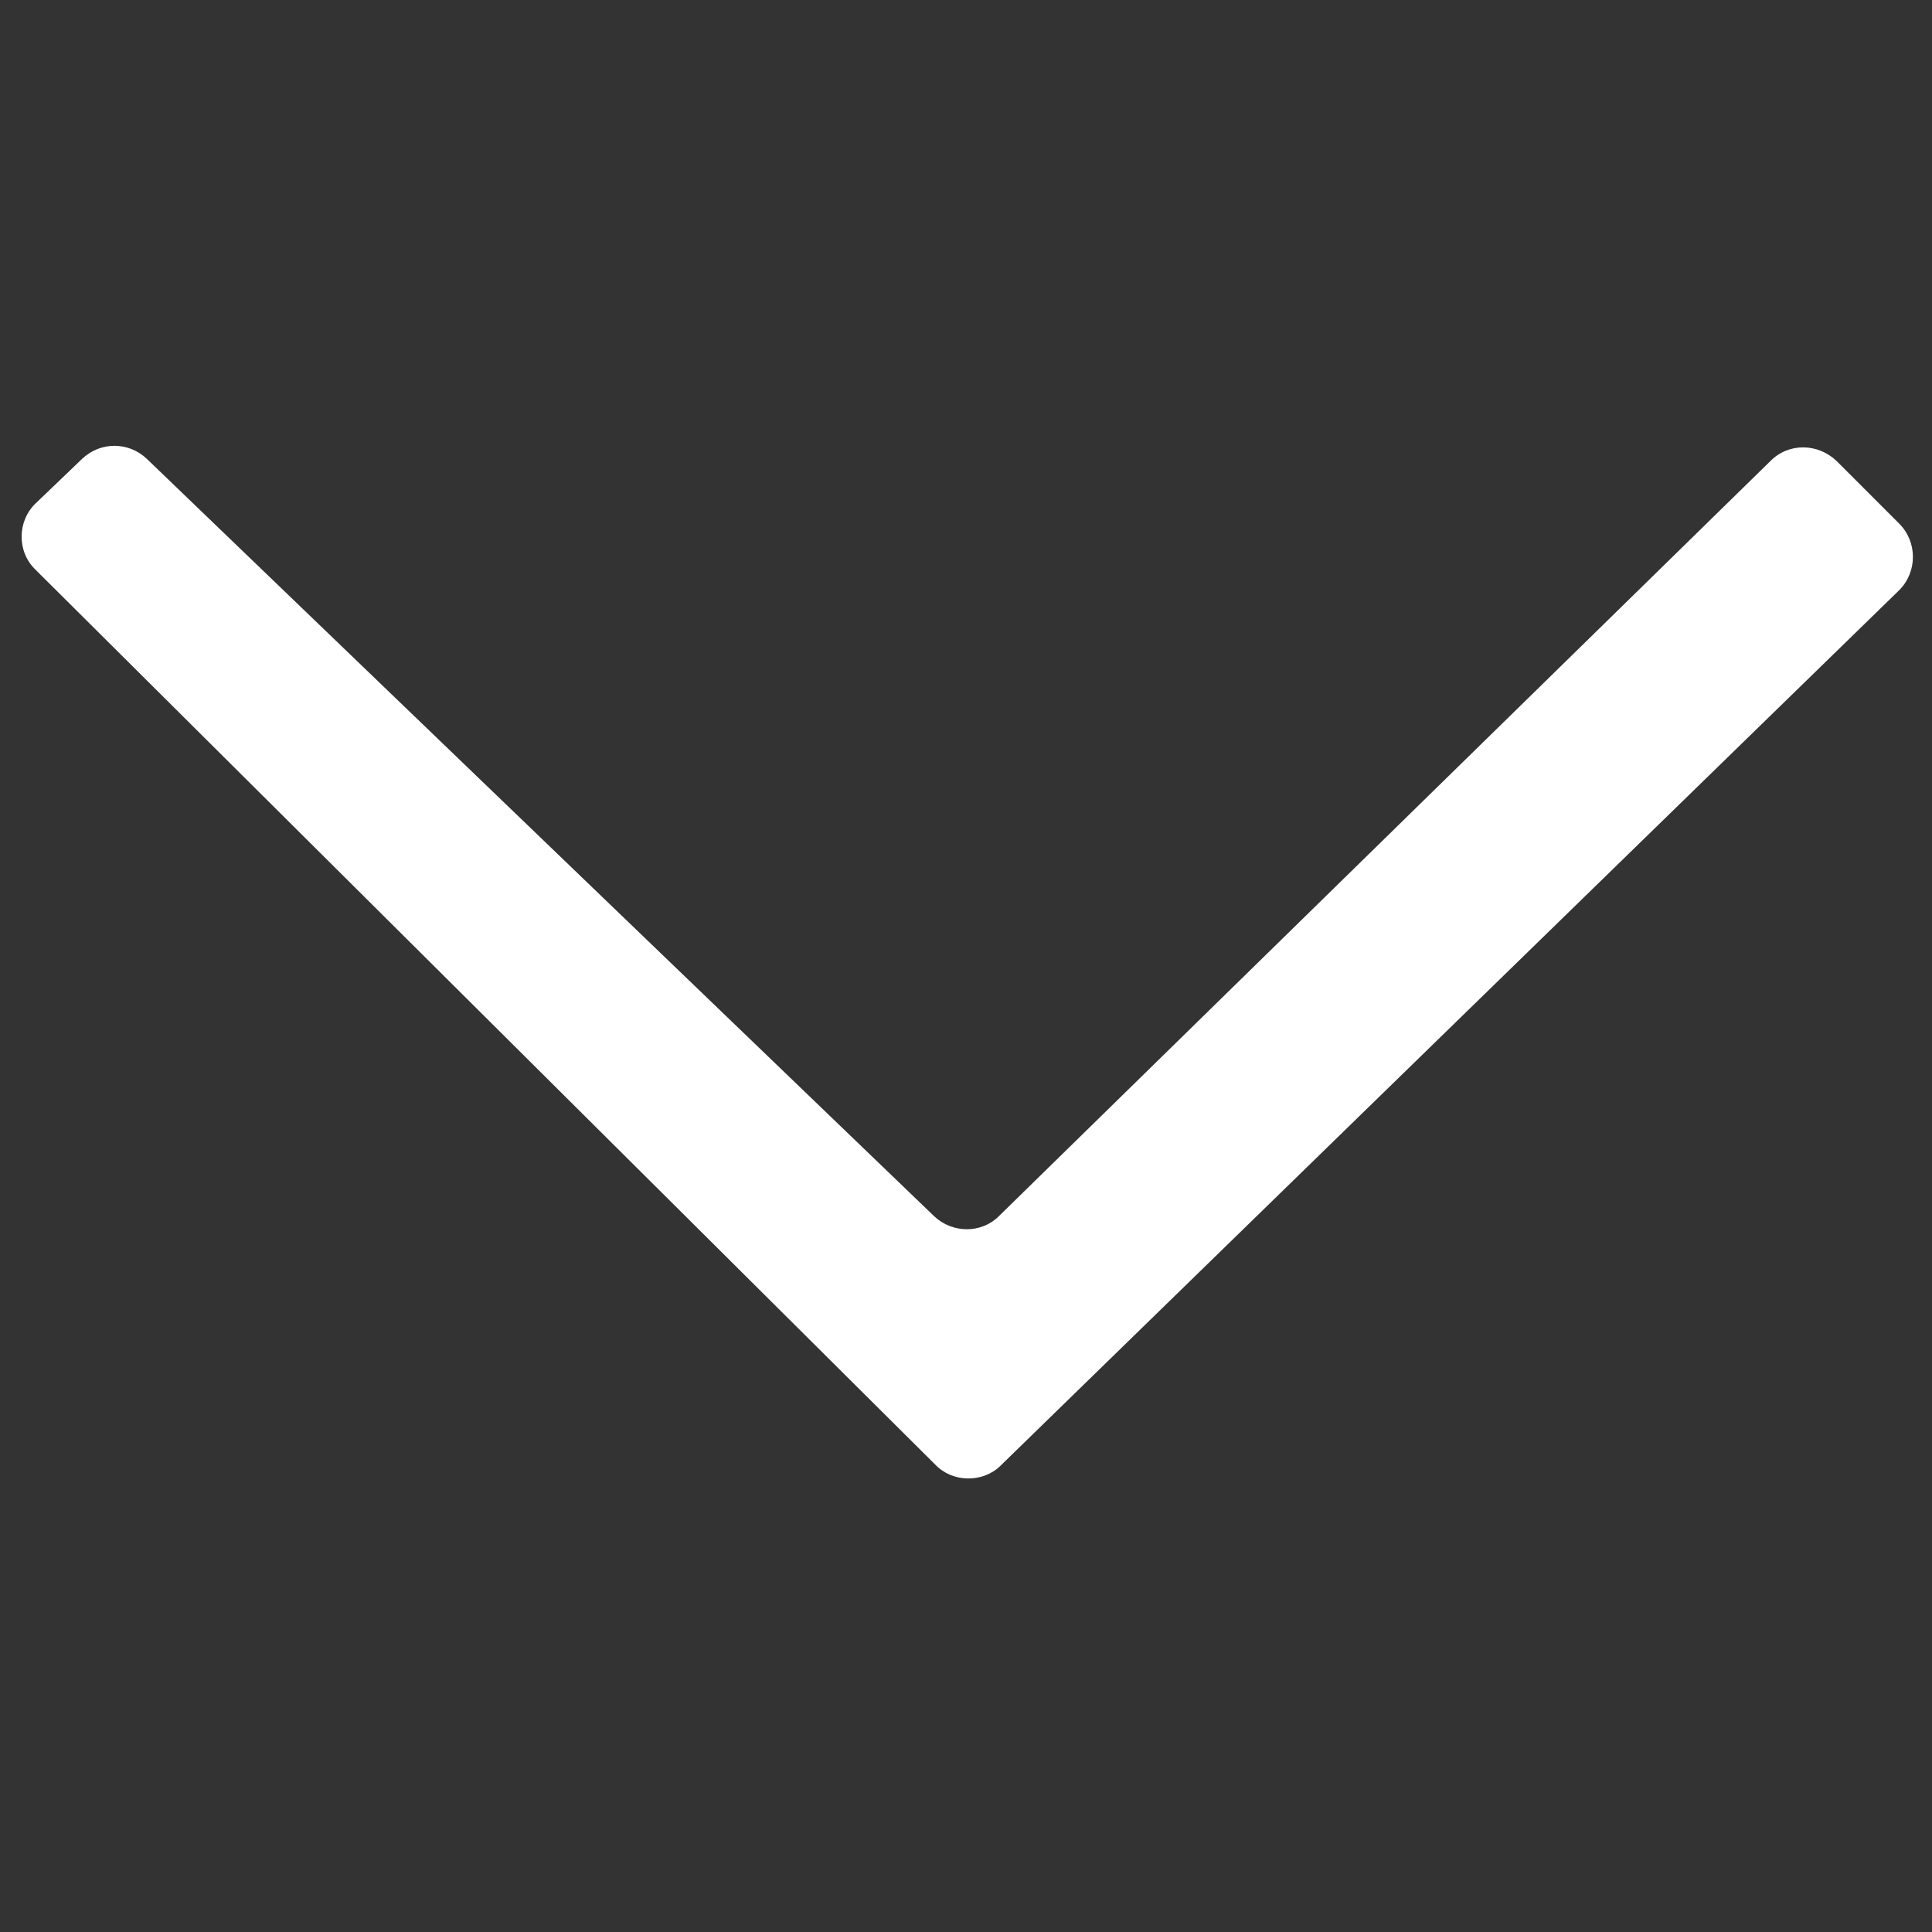
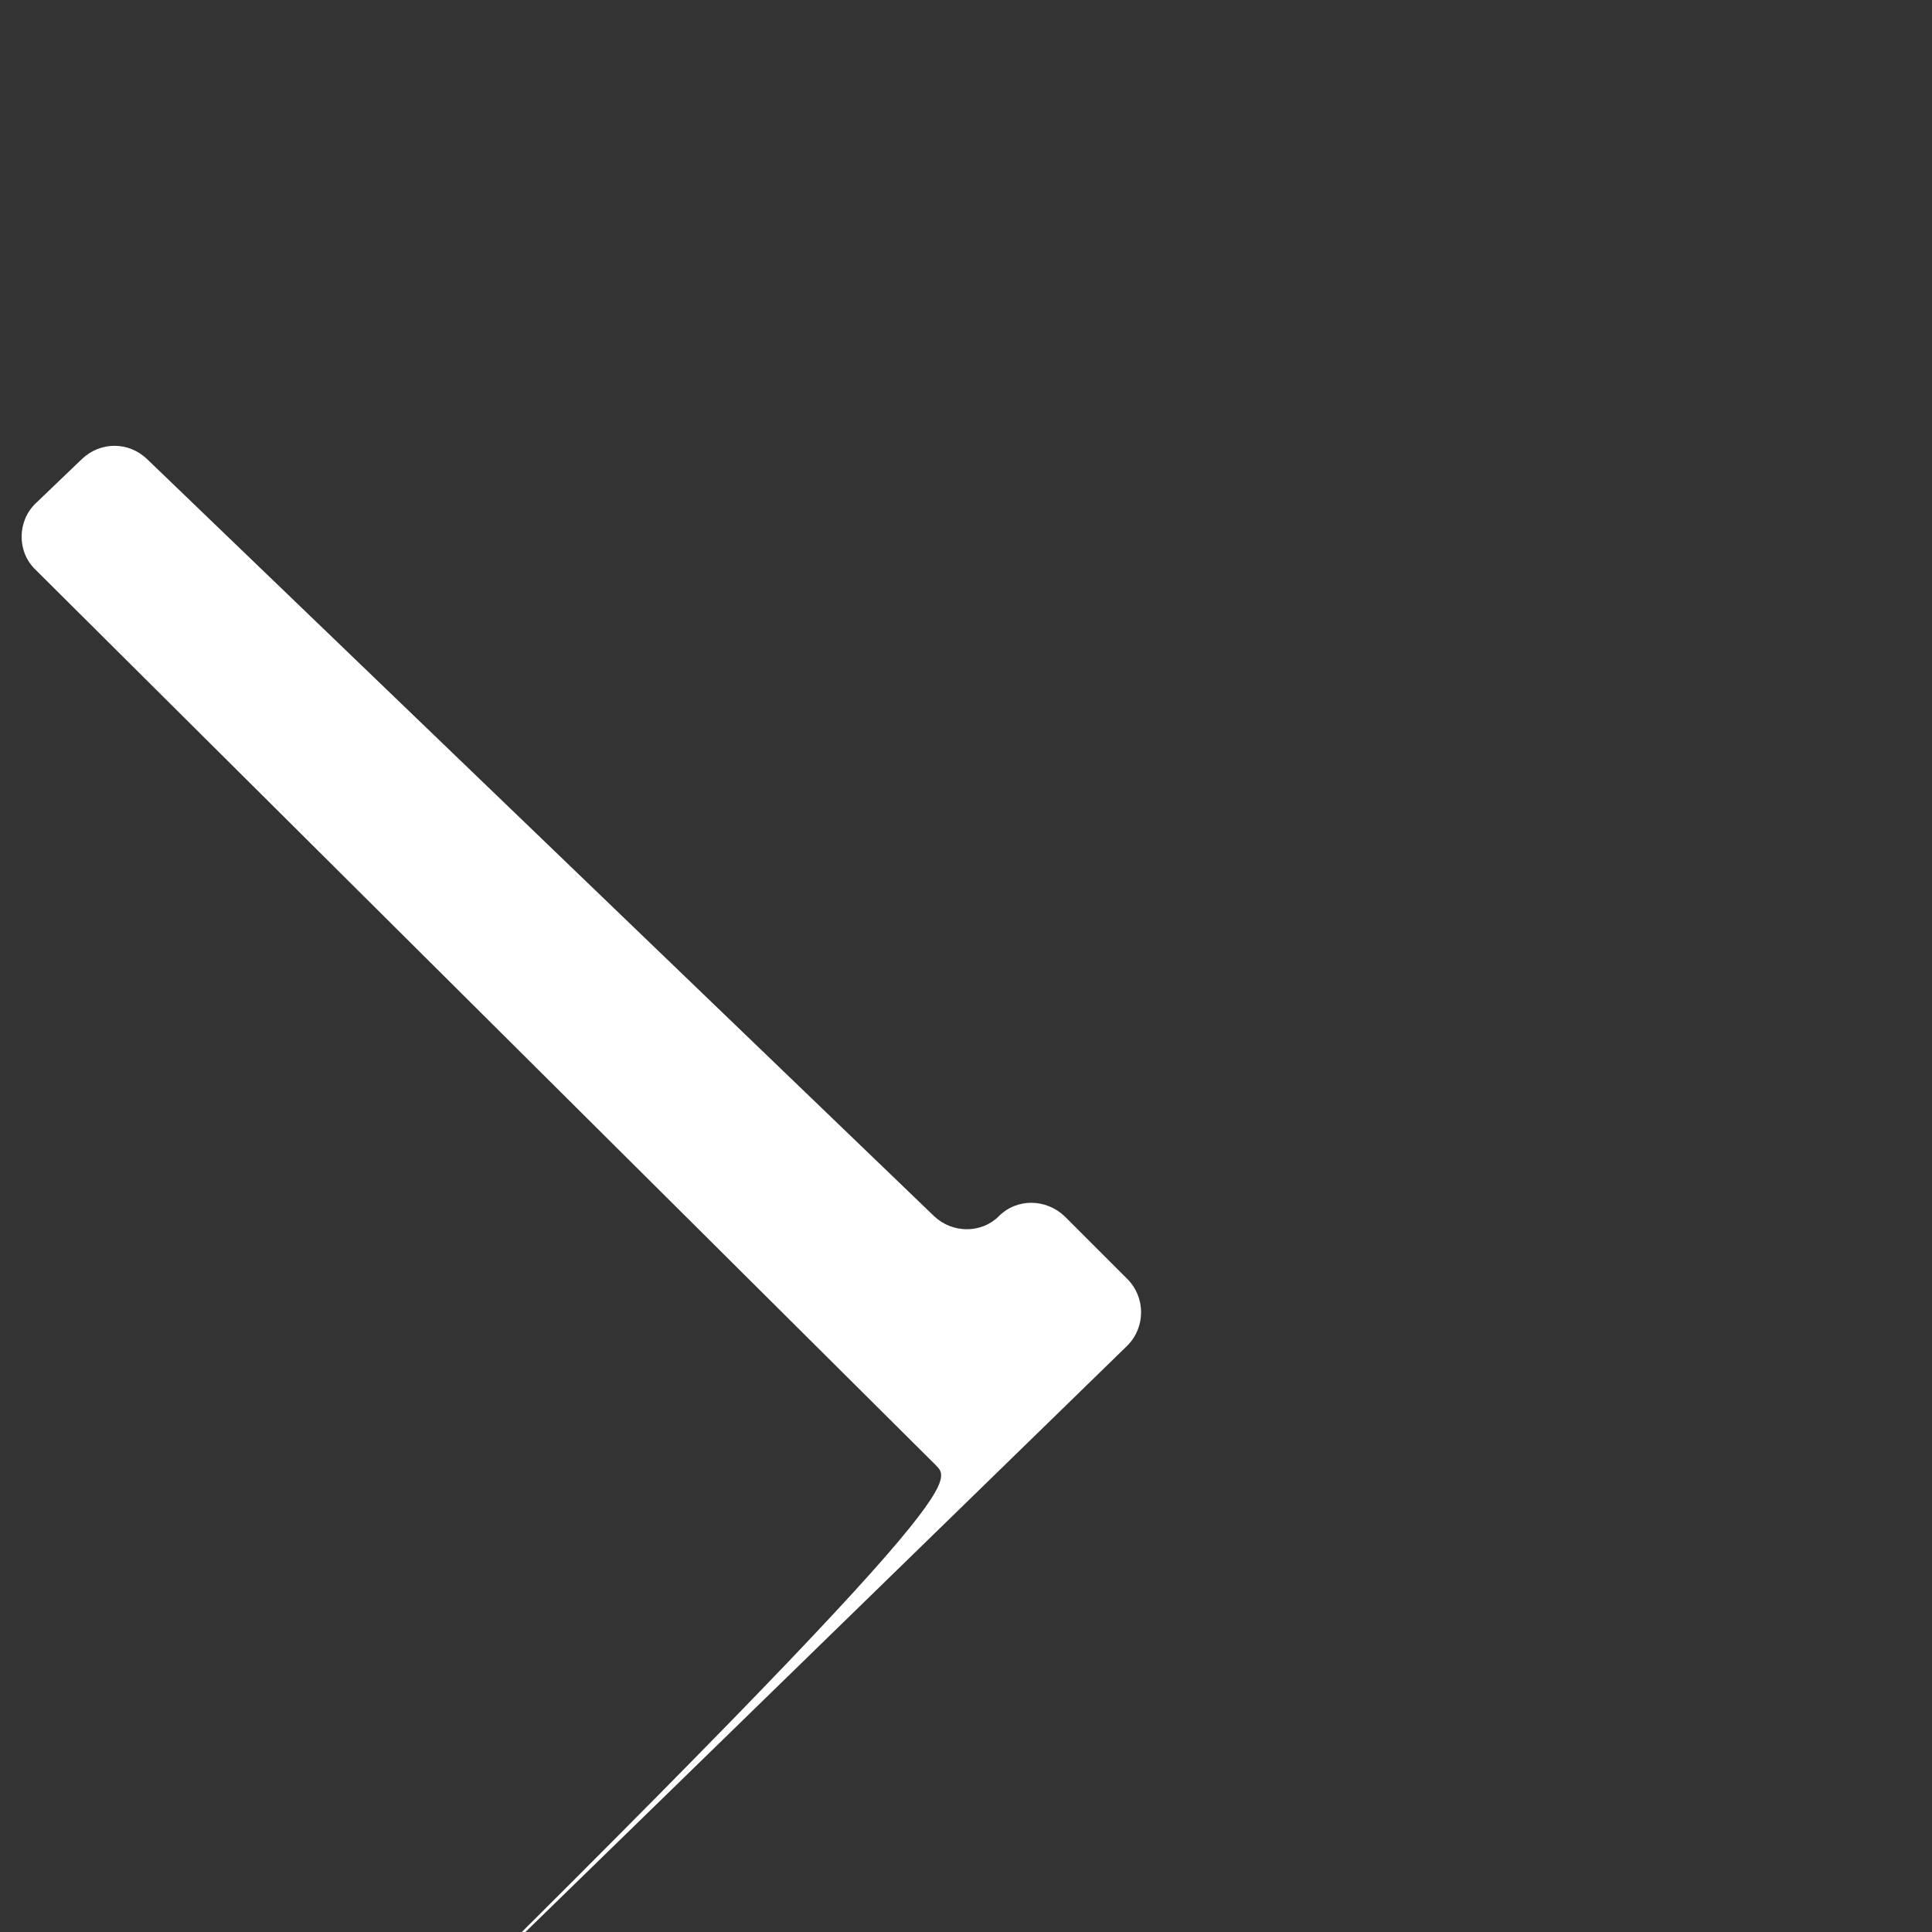
<svg xmlns="http://www.w3.org/2000/svg" version="1.1" id="Vrstva_1" x="0px" y="0px" viewBox="0 0 20 20" style="enable-background:new 0 0 20 20;" xml:space="preserve">
  <rect x="0" y="0" width="20" height="20" fill="#333333" stroke="none" />
  <style type="text/css">
	.st0{fill:#FFFFFF;}
</style>
-   <path class="st0" d="M9.68,15.16L0.37,5.9C0.17,5.71,0.18,5.39,0.37,5.21l0.48-0.46c0.19-0.18,0.48-0.18,0.67,0l8.15,7.84  c0.19,0.18,0.49,0.18,0.67,0l7.99-7.82c0.19-0.19,0.49-0.18,0.68,0l0.65,0.65c0.19,0.19,0.19,0.5,0,0.69l-9.31,9.07  C10.17,15.35,9.86,15.35,9.68,15.16z" />
+   <path class="st0" d="M9.68,15.16L0.37,5.9C0.17,5.71,0.18,5.39,0.37,5.21l0.48-0.46c0.19-0.18,0.48-0.18,0.67,0l8.15,7.84  c0.19,0.18,0.49,0.18,0.67,0c0.19-0.19,0.49-0.18,0.68,0l0.65,0.65c0.19,0.19,0.19,0.5,0,0.69l-9.31,9.07  C10.17,15.35,9.86,15.35,9.68,15.16z" />
</svg>